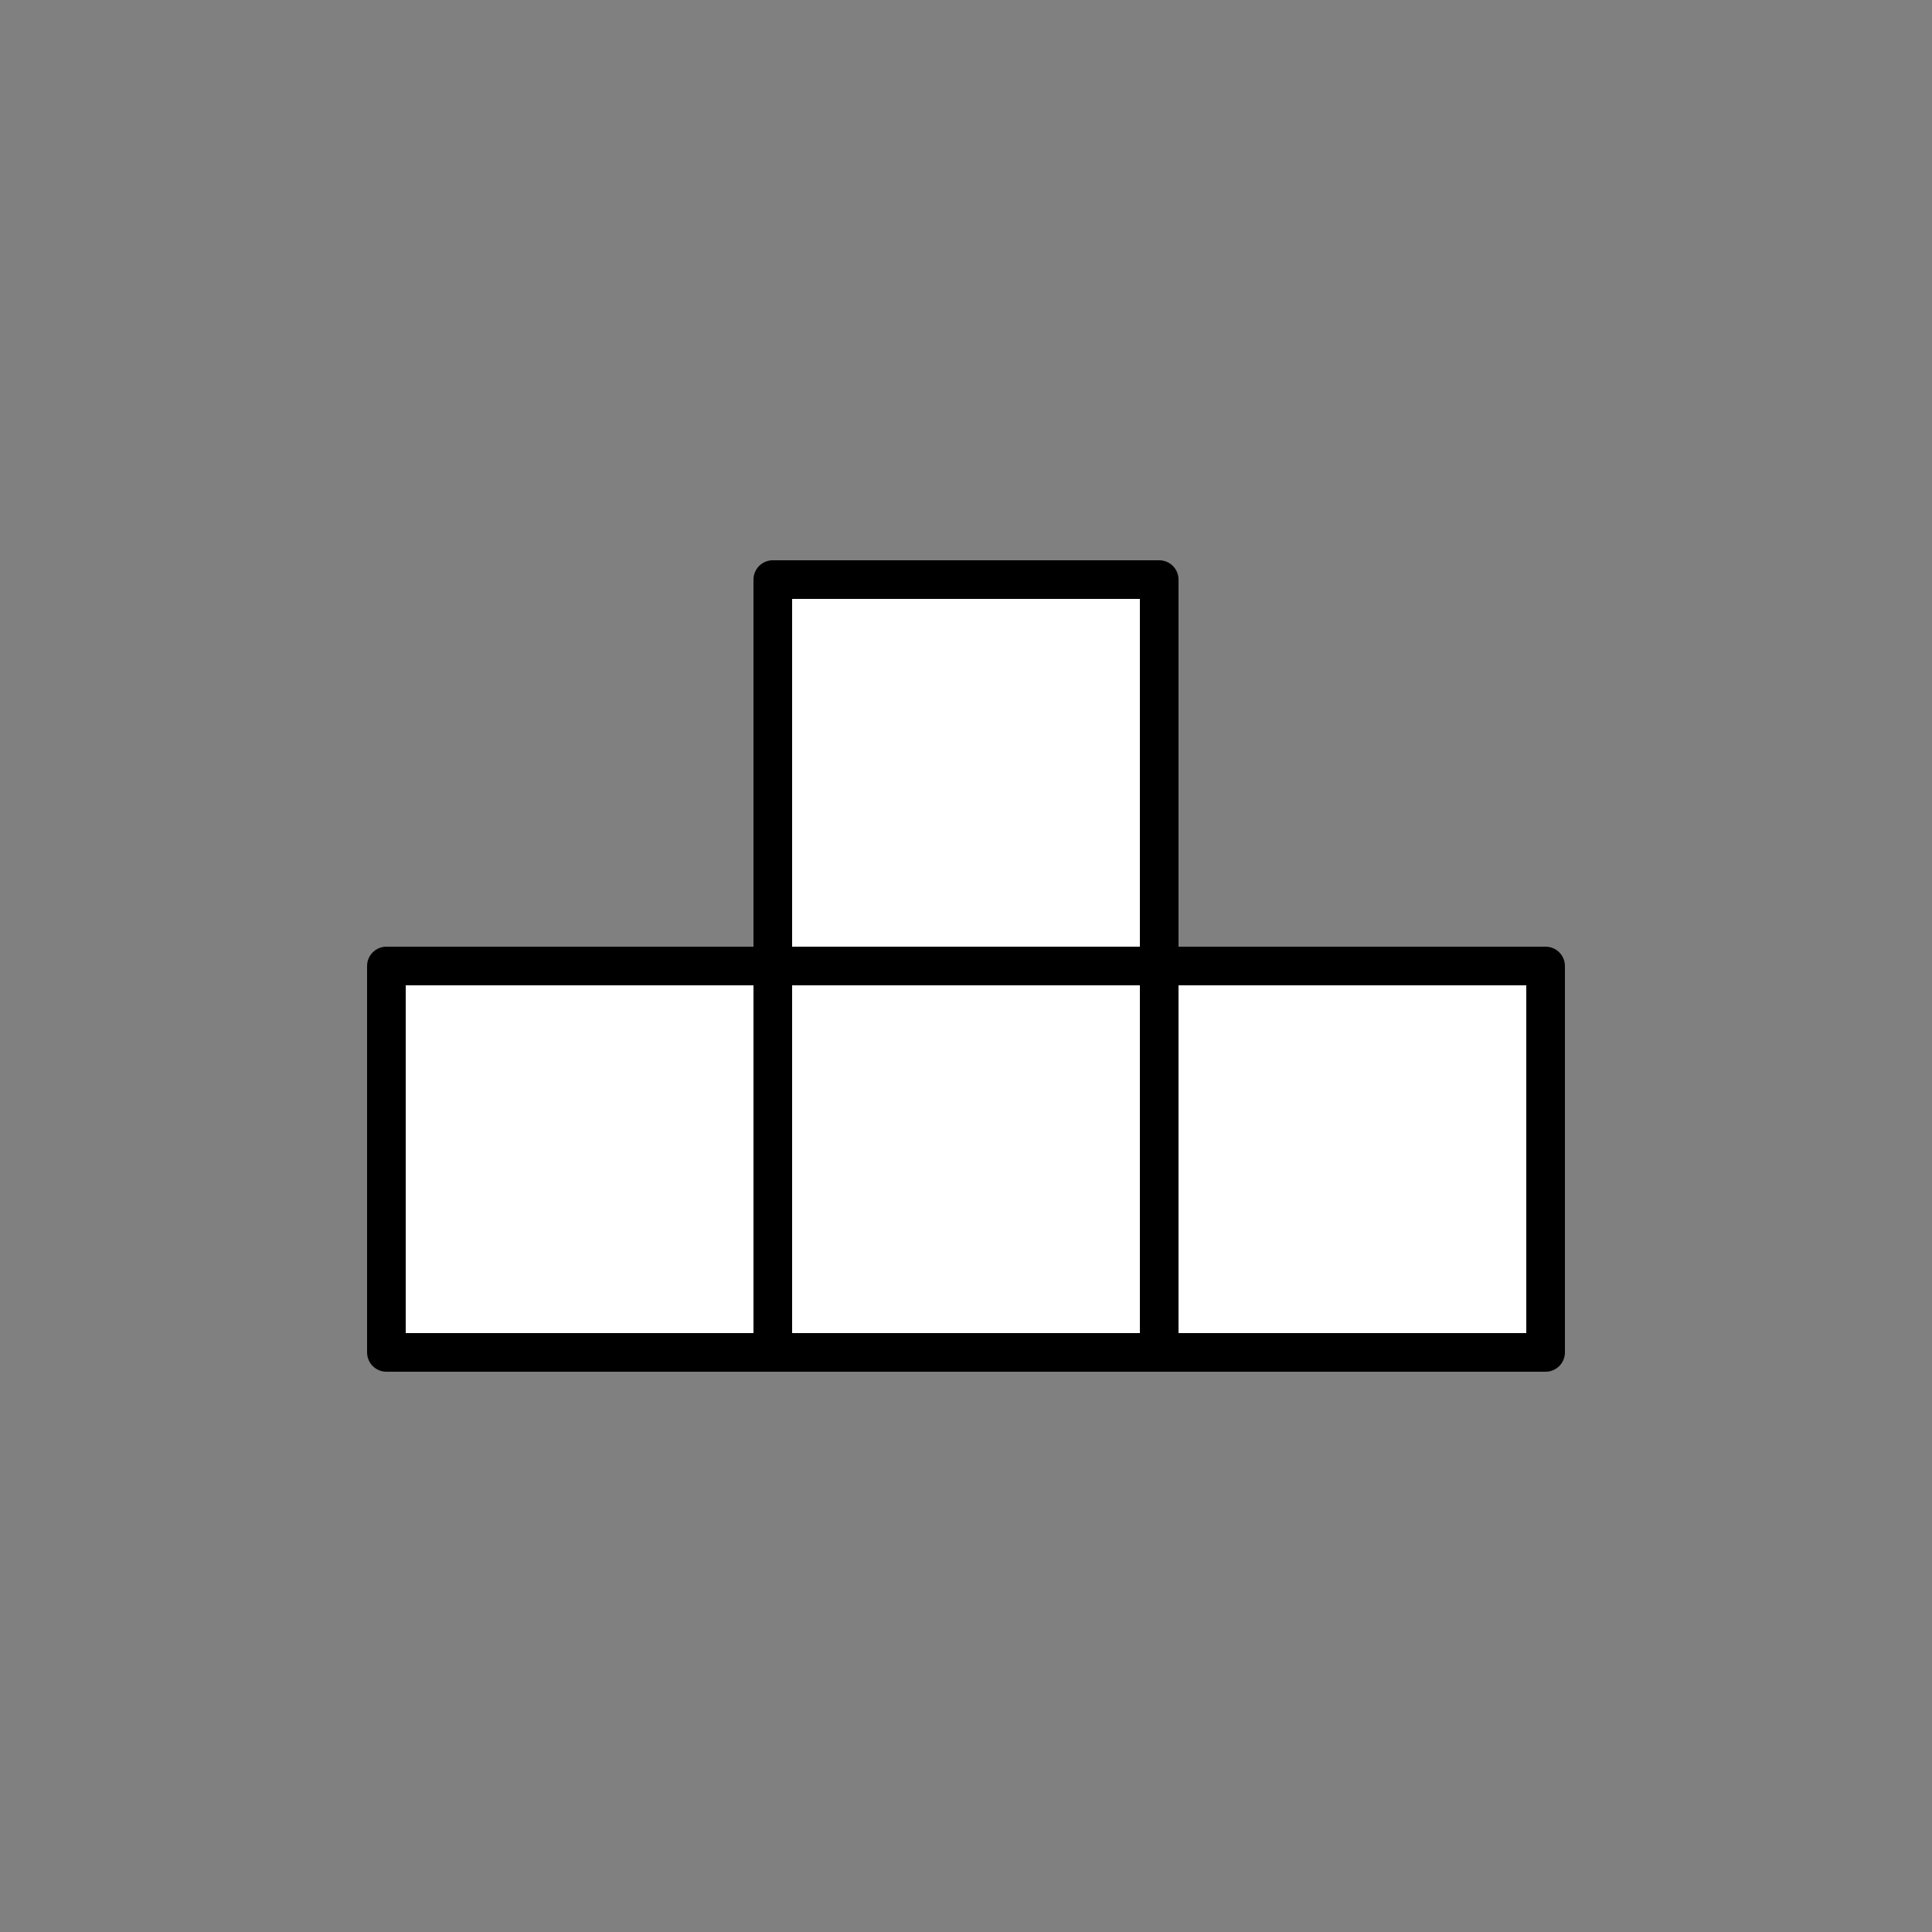
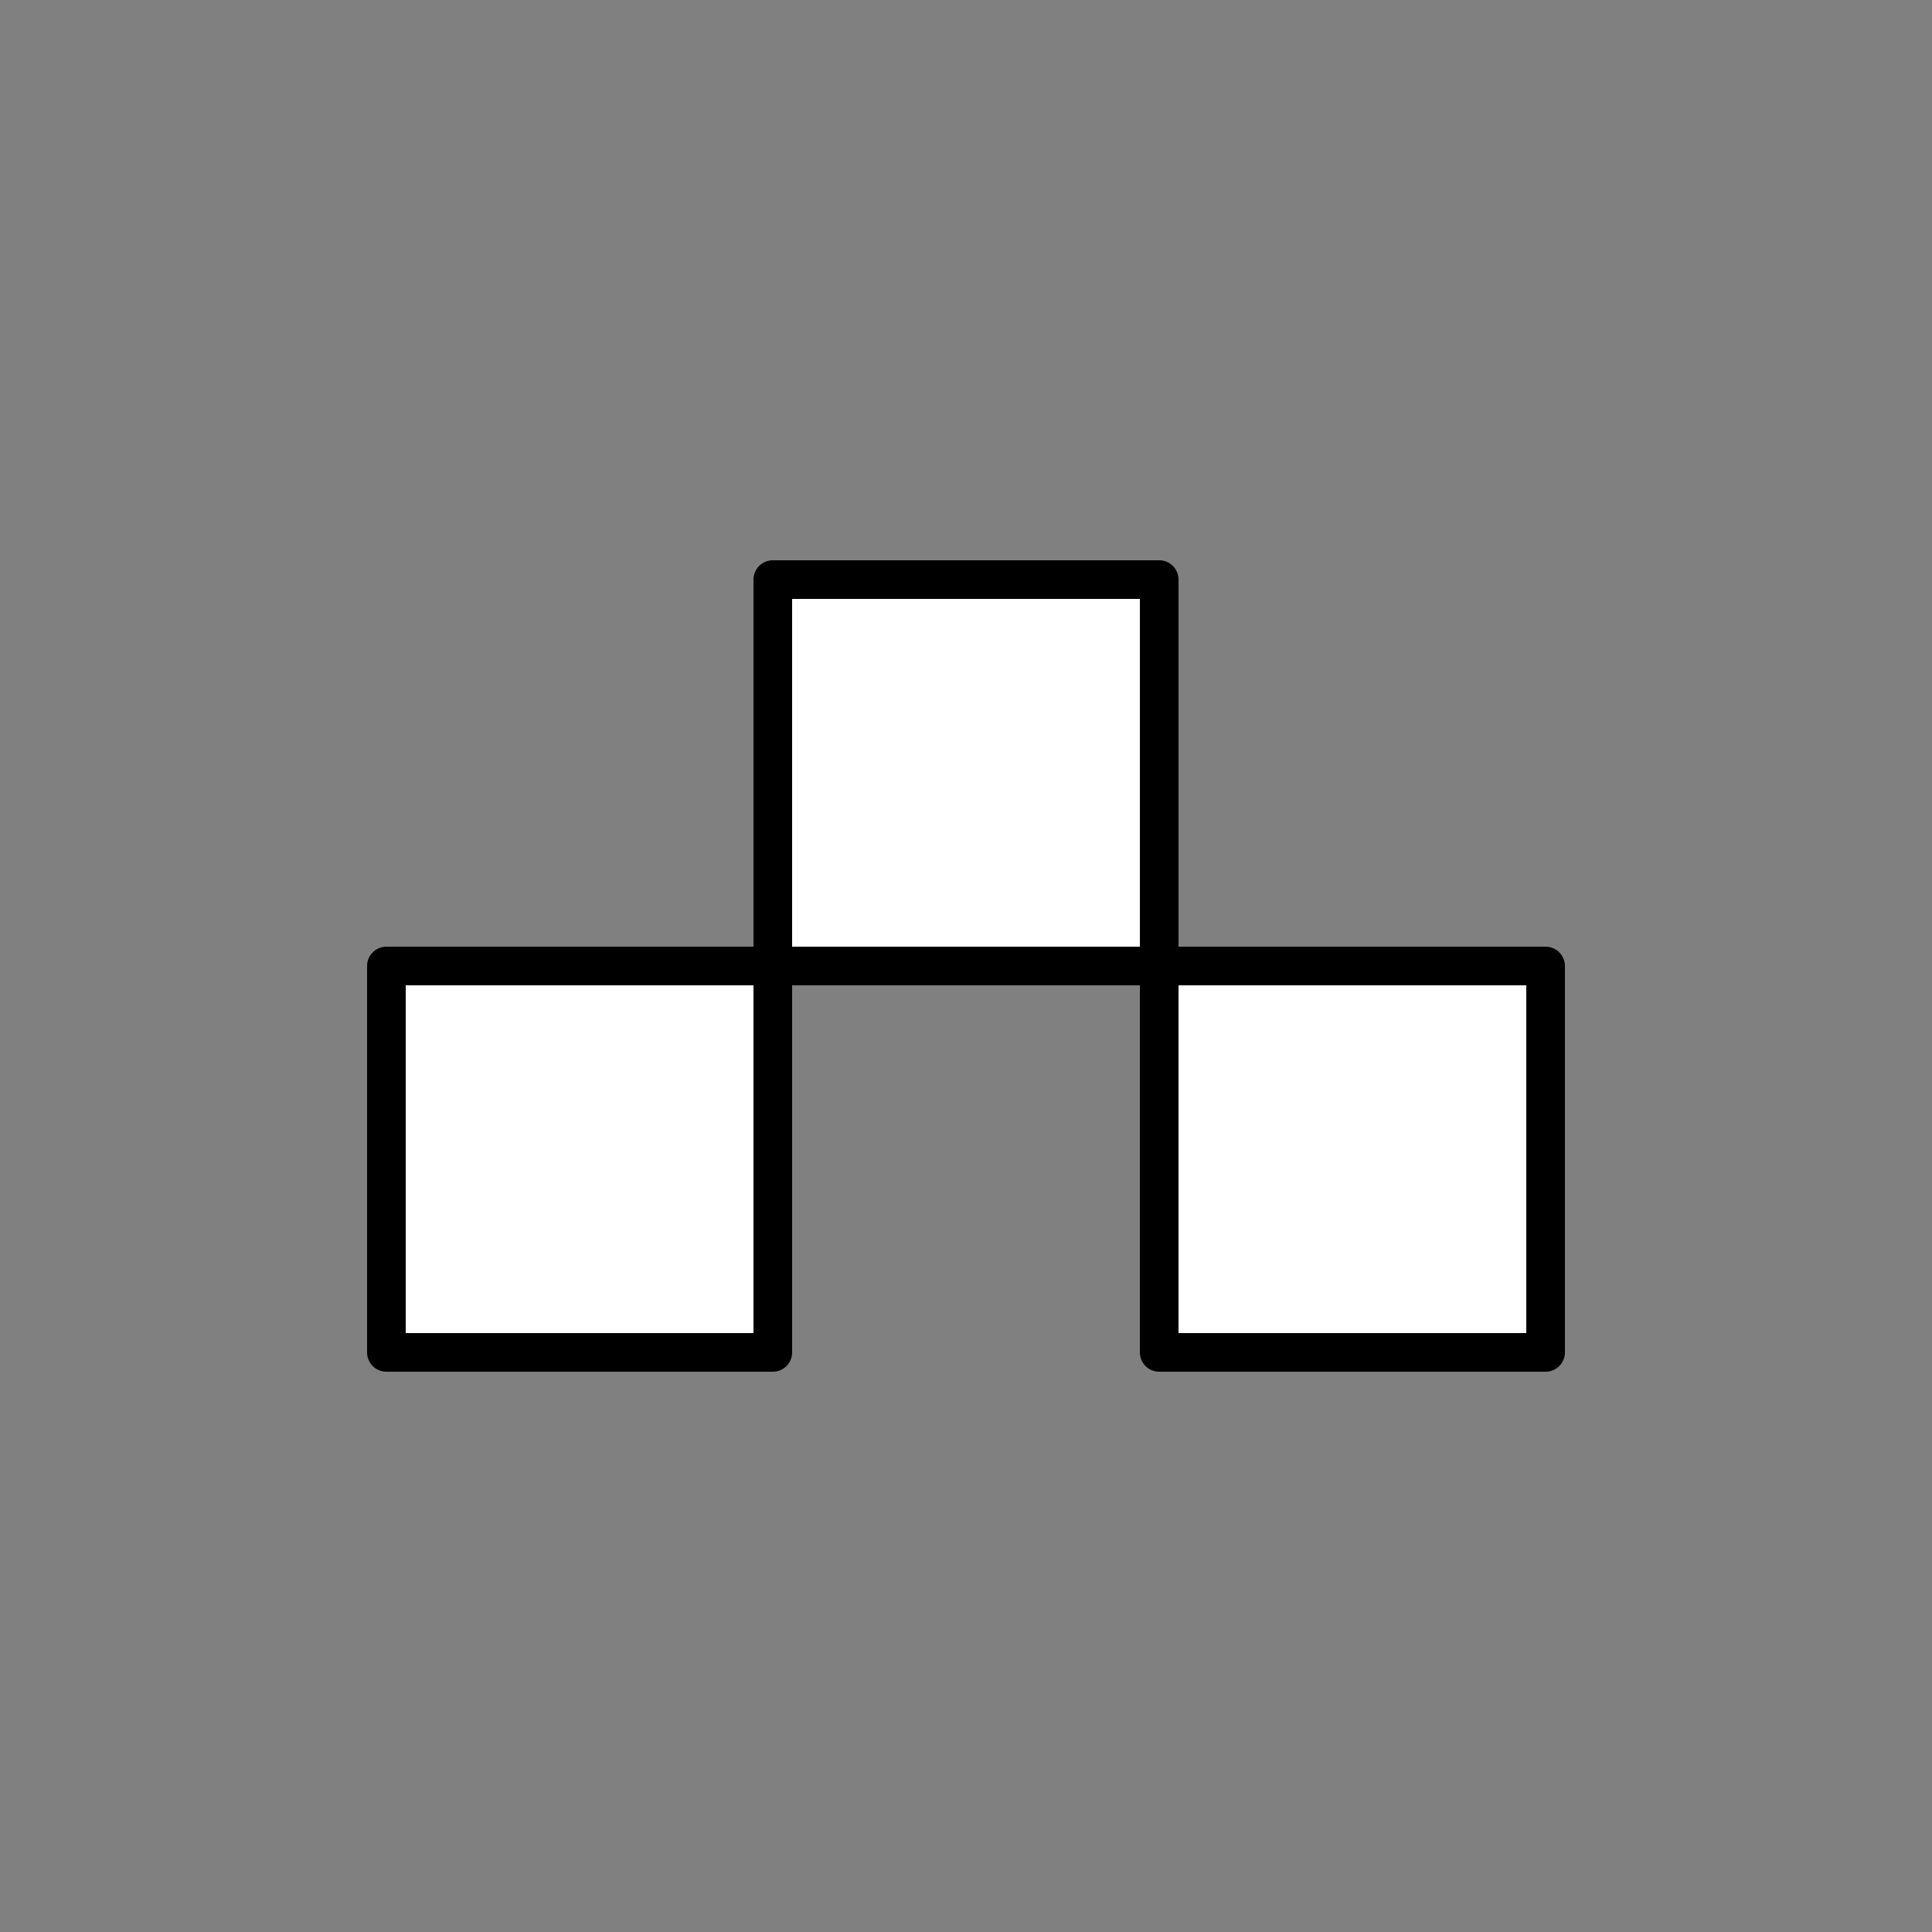
<svg xmlns="http://www.w3.org/2000/svg" version="1.1" id="Layer_1" x="0px" y="0px" width="100px" height="100px" viewBox="0 0 100 100" enable-background="new 0 0 100 100" xml:space="preserve">
  <rect x="0" y="0" width="100" height="100" fill="#808080" stroke="none" />
  <g>
    <rect x="20" y="50" fill="#FFFFFF" stroke="#000000" stroke-width="2" stroke-linecap="round" stroke-linejoin="round" stroke-miterlimit="10" width="20" height="20" />
-     <rect x="40" y="50" fill="#FFFFFF" stroke="#000000" stroke-width="2" stroke-linecap="round" stroke-linejoin="round" stroke-miterlimit="10" width="20" height="20" />
    <rect x="60" y="50" fill="#FFFFFF" stroke="#000000" stroke-width="2" stroke-linecap="round" stroke-linejoin="round" stroke-miterlimit="10" width="20" height="20" />
    <rect x="40" y="30" fill="#FFFFFF" stroke="#000000" stroke-width="2" stroke-linecap="round" stroke-linejoin="round" stroke-miterlimit="10" width="20" height="20" />
  </g>
</svg>